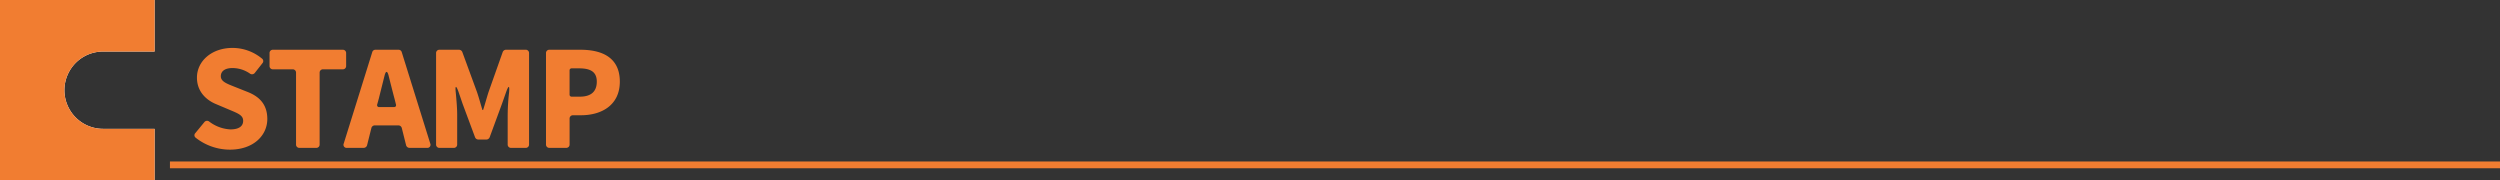
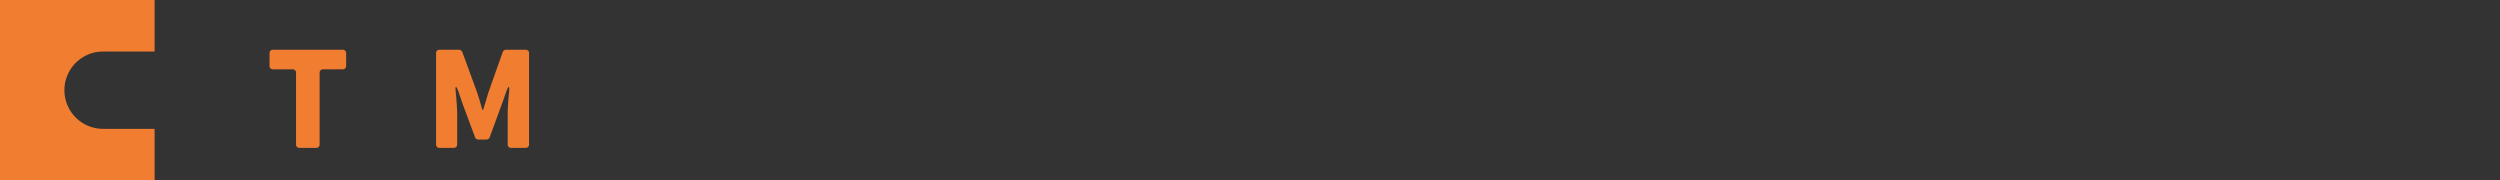
<svg xmlns="http://www.w3.org/2000/svg" width="736.983" height="53.171" viewBox="0 0 736.983 53.171">
  <rect x="0" y="0" width="736.983" height="53.171" fill="#333333" stroke="none" />
  <g id="グループ_277" data-name="グループ 277" transform="translate(-3825.66 -2117.732)">
    <g id="グループ_274" data-name="グループ 274">
      <g id="グループ_272" data-name="グループ 272">
-         <path id="パス_688" data-name="パス 688" d="M3825.66,2117.732h45.575v15.192h-15.191a11.394,11.394,0,1,0,0,22.788h15.191V2170.9H3825.66Z" fill="#fff" />
-       </g>
+         </g>
      <g id="グループ_273" data-name="グループ 273">
        <path id="パス_689" data-name="パス 689" d="M3825.66,2117.732h45.575v15.192h-15.191a11.394,11.394,0,1,0,0,22.788h15.191V2170.9H3825.66Z" fill="#f17d31" />
      </g>
    </g>
    <g id="グループ_276" data-name="グループ 276">
      <g id="グループ_275" data-name="グループ 275">
-         <path id="パス_690" data-name="パス 690" d="M3883.351,2158.334a.894.894,0,0,1-.122-1.35l2.658-3.232a1.011,1.011,0,0,1,1.472-.164,11.212,11.212,0,0,0,6.219,2.291c2.577,0,3.764-.982,3.764-2.535,0-1.678-1.6-2.21-4.091-3.274l-3.683-1.554c-3.027-1.186-5.849-3.723-5.849-7.9,0-4.869,4.336-8.756,10.472-8.756a13.6,13.6,0,0,1,8.755,3.192.914.914,0,0,1,.081,1.308l-2.25,2.864a1.031,1.031,0,0,1-1.431.205,9.069,9.069,0,0,0-5.155-1.636c-2.127,0-3.435.858-3.435,2.413,0,1.6,1.8,2.209,4.377,3.232l3.6,1.432c3.6,1.432,5.728,3.846,5.728,7.936,0,4.828-4.05,9.041-11.046,9.041A16.3,16.3,0,0,1,3883.351,2158.334Z" fill="#f17d31" />
        <path id="パス_691" data-name="パス 691" d="M3912.931,2160.3v-21.109a.966.966,0,0,0-1.023-1.022h-5.768a.966.966,0,0,1-1.023-1.023v-3.723a.965.965,0,0,1,1.023-1.022h20.536a.966.966,0,0,1,1.023,1.022v3.723a.967.967,0,0,1-1.023,1.023h-5.768a.966.966,0,0,0-1.023,1.022V2160.3a.966.966,0,0,1-1.023,1.023h-4.909A.966.966,0,0,1,3912.931,2160.3Z" fill="#f17d31" />
-         <path id="パス_692" data-name="パス 692" d="M3945.374,2160.543l-1.269-5.072a1.044,1.044,0,0,0-.981-.778h-7a1.046,1.046,0,0,0-.983.778l-1.267,5.072a1.045,1.045,0,0,1-.983.777h-4.908a.924.924,0,0,1-.982-1.308l8.387-26.877a.958.958,0,0,1,.94-.737h6.831a.959.959,0,0,1,.941.737l8.387,26.877a.924.924,0,0,1-.982,1.308h-5.155A1.044,1.044,0,0,1,3945.374,2160.543Zm-7.9-11.25h4.335c.451,0,.7-.286.574-.777l-.409-1.637c-.573-2.127-1.187-4.581-1.76-6.872-.367-1.432-.818-1.432-1.186,0l-1.719,6.872-.449,1.637A.572.572,0,0,0,3937.479,2149.293Z" fill="#f17d31" />
        <path id="パス_693" data-name="パス 693" d="M3954.213,2160.3V2133.42a.966.966,0,0,1,1.023-1.022H3961a1.073,1.073,0,0,1,.941.655l4.336,11.822c.573,1.678,1.064,3.518,1.6,5.277h.2c.573-1.759,1.064-3.6,1.6-5.277l4.173-11.781a1.057,1.057,0,0,1,.981-.7h5.769a.966.966,0,0,1,1.022,1.022V2160.3a.966.966,0,0,1-1.022,1.023h-4.255a.966.966,0,0,1-1.023-1.023v-8.877a62.617,62.617,0,0,1,.408-6.381c.206-2.168-.122-2.25-.858-.205l-1.227,3.478-3.641,9.9a1.07,1.07,0,0,1-.941.654h-2.414a1.069,1.069,0,0,1-.94-.654l-3.683-9.9-1.186-3.478c-.736-2.045-1.063-1.963-.819.205.206,2.209.411,4.582.411,6.381v8.877a.968.968,0,0,1-1.024,1.023h-4.172A.967.967,0,0,1,3954.213,2160.3Z" fill="#f17d31" />
-         <path id="パス_694" data-name="パス 694" d="M3986.617,2160.3V2133.42a.965.965,0,0,1,1.023-1.022h9.122c6.342,0,11.619,2.25,11.619,9.409,0,6.873-5.318,9.9-11.455,9.9h-2.332a.965.965,0,0,0-1.023,1.022v7.568a.966.966,0,0,1-1.022,1.023h-4.909A.966.966,0,0,1,3986.617,2160.3Zm7.569-14.072h2.413c3.395,0,4.991-1.6,4.991-4.418,0-2.9-1.842-3.928-5.2-3.928h-2.209a.58.58,0,0,0-.615.614v7.118A.58.58,0,0,0,3994.186,2146.225Z" fill="#f17d31" />
      </g>
    </g>
-     <line id="線_8" data-name="線 8" x2="686.885" transform="translate(3875.758 2166.336)" fill="none" stroke="#f17d31" stroke-miterlimit="10" stroke-width="2" />
  </g>
</svg>